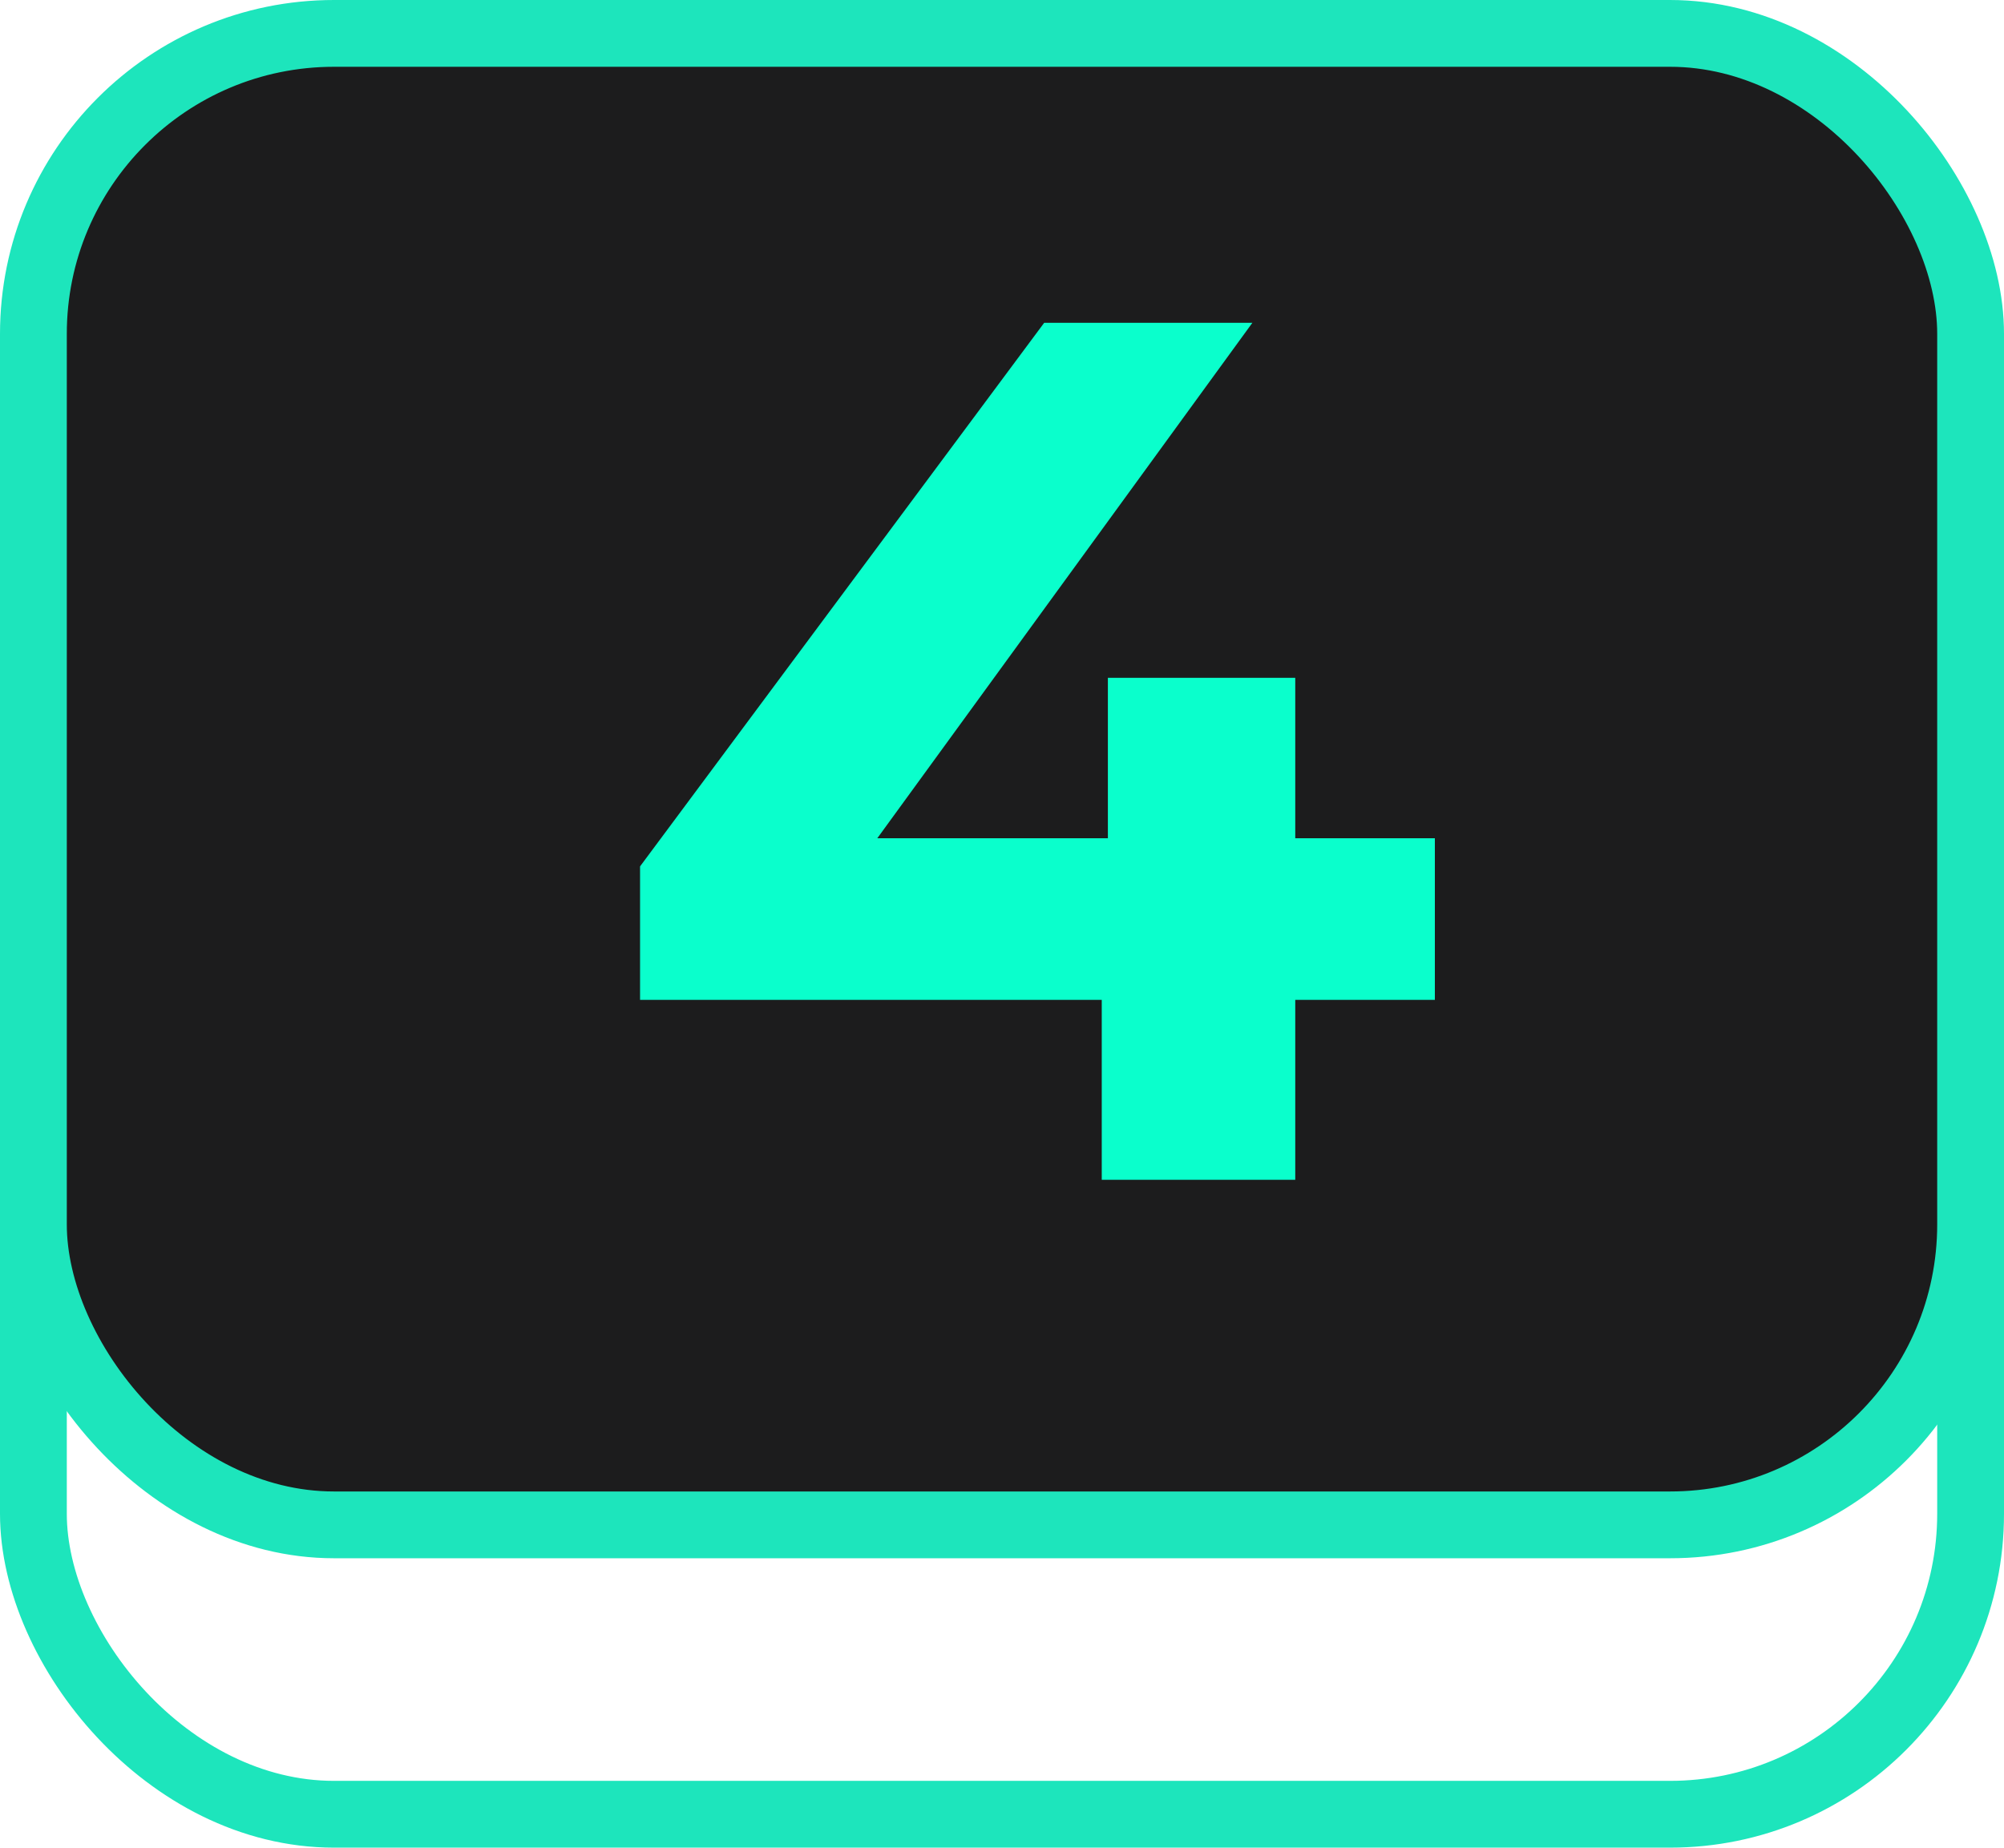
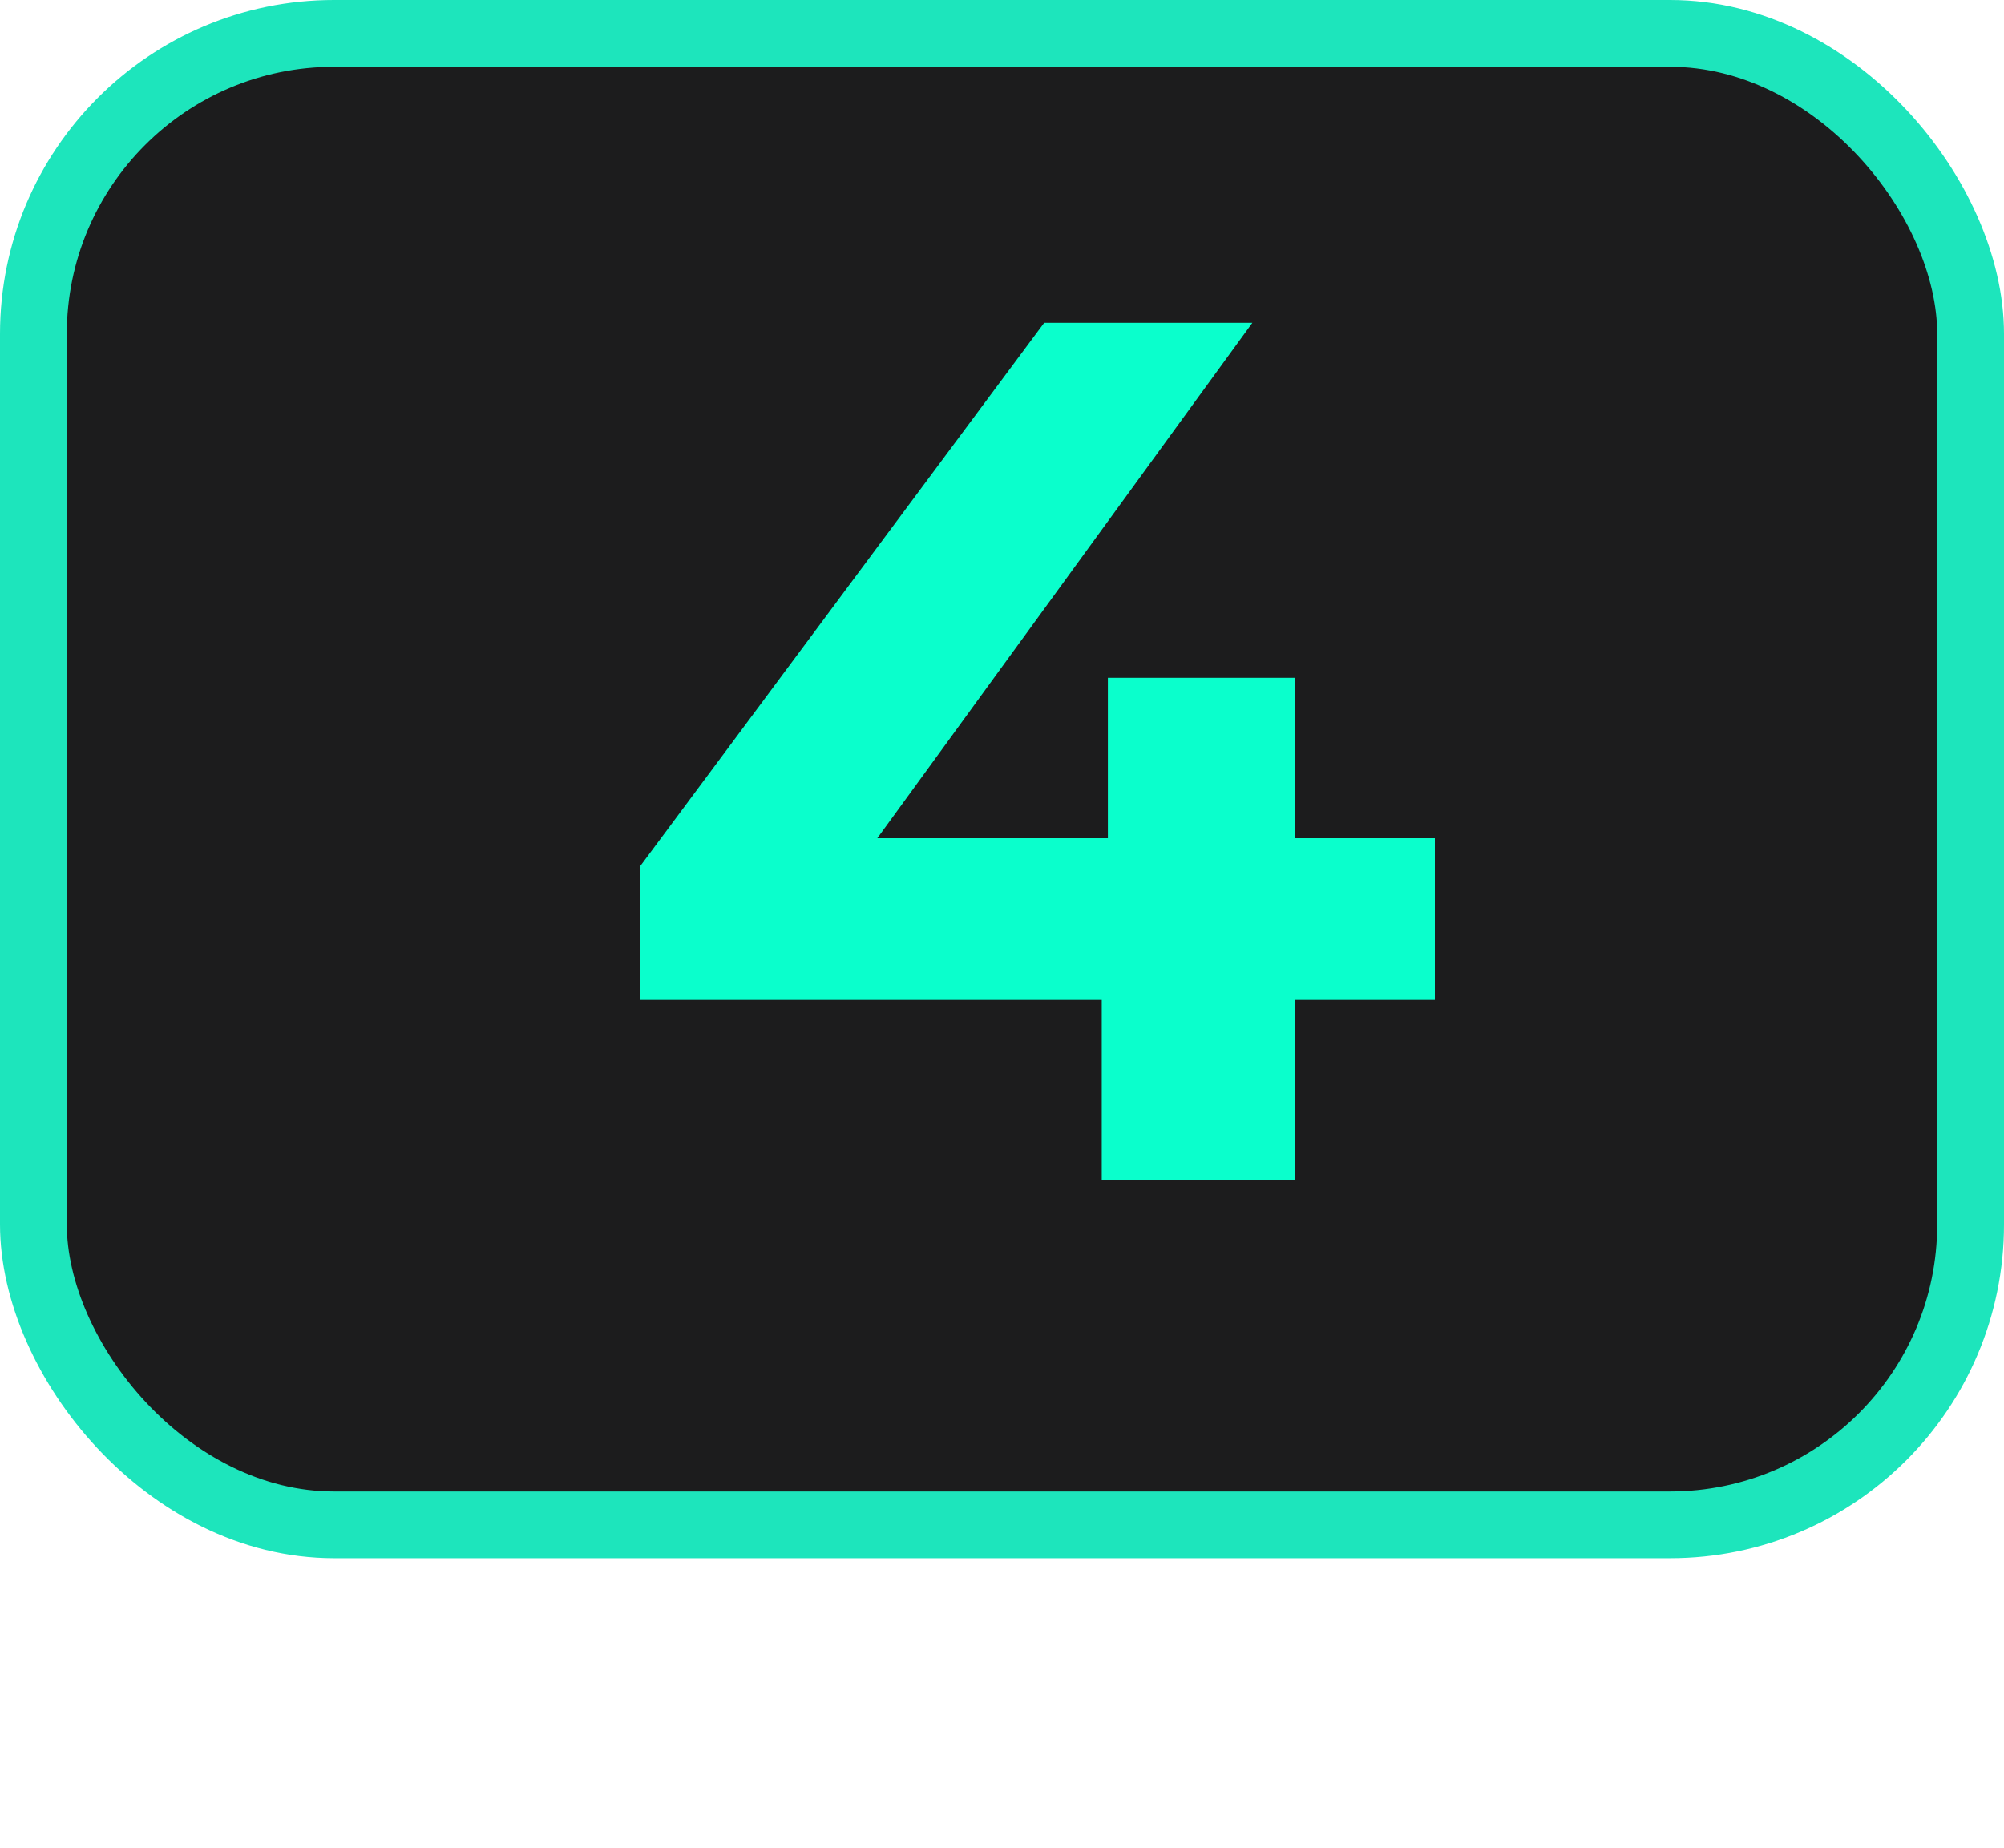
<svg xmlns="http://www.w3.org/2000/svg" width="90" height="83" viewBox="0 0 90 83" fill="none">
-   <rect x="1.5" y="14.5" width="87" height="67" rx="13.5" stroke="#1DE5BC" stroke-width="3" />
  <rect x="1.5" y="1.5" width="87" height="67" rx="13.5" fill="#1C1C1D" stroke="#1DE5BC" stroke-width="3" />
  <path d="M28.745 44.915V38.92L46.895 14.5H56.245L38.48 38.92L34.135 37.655H64.44V44.915H28.745ZM49.48 53V44.915L49.755 37.655V30.45H58.17V53H49.48Z" fill="#0AFFCC" />
</svg>